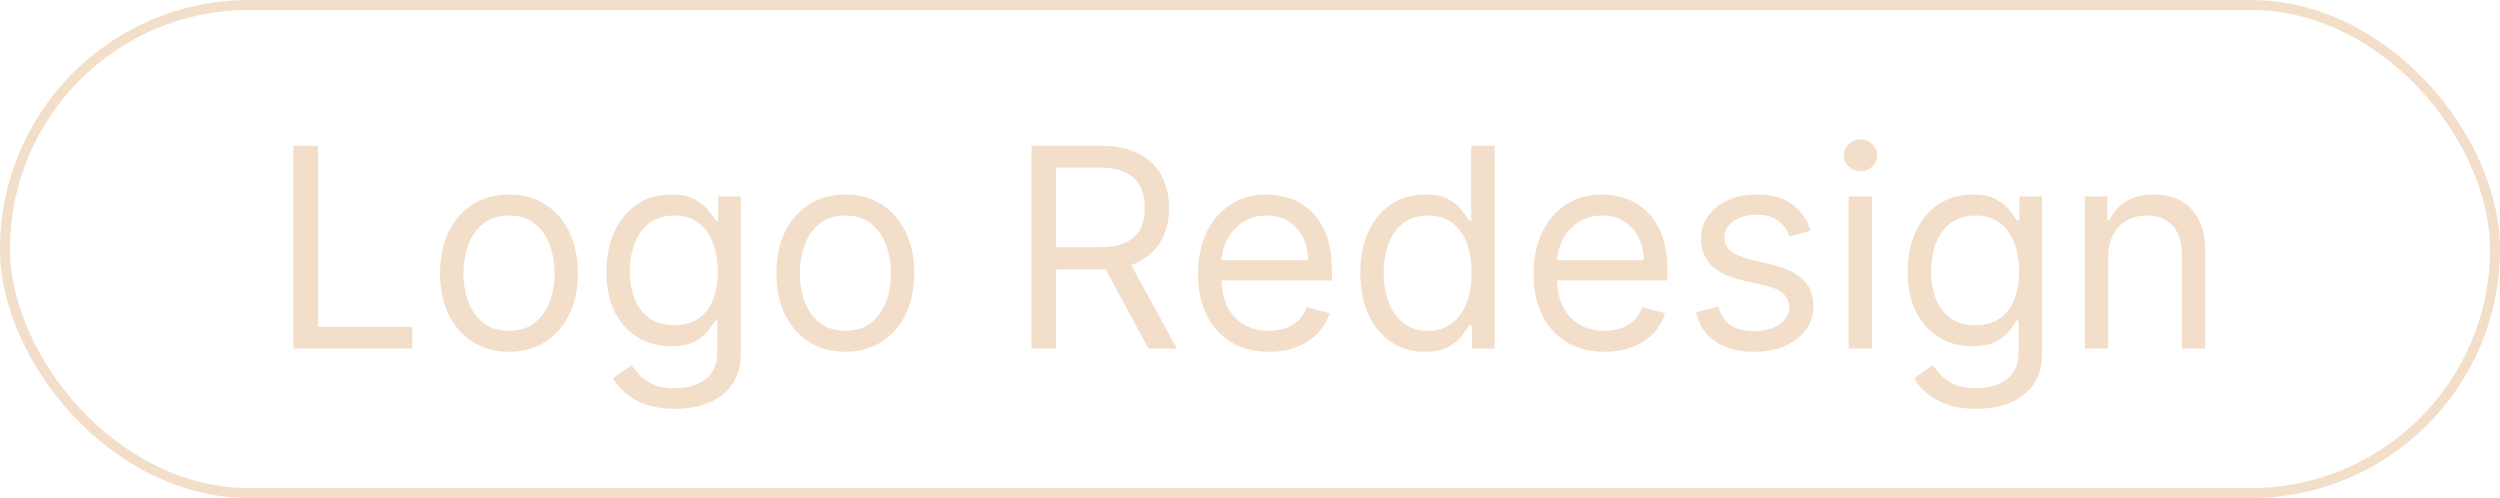
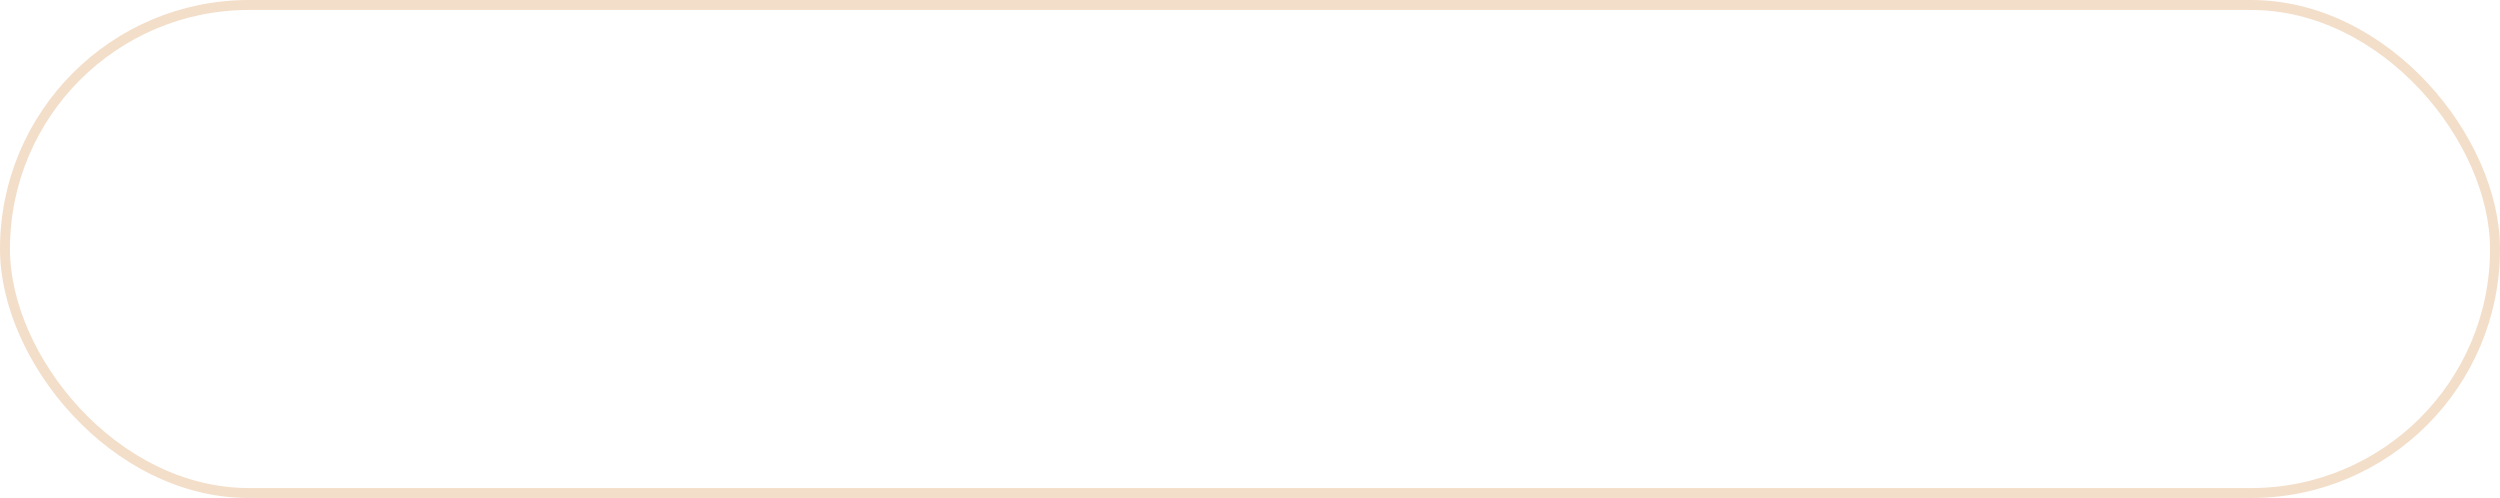
<svg xmlns="http://www.w3.org/2000/svg" width="251" height="50" viewBox="0 0 251 50" fill="none">
  <rect x="0.5" y="0.5" width="250" height="49" rx="24.5" stroke="#F3DEC9" />
-   <path d="M29.466 35V14.636H31.932V32.812H41.398V35H29.466ZM51.102 35.318C49.724 35.318 48.514 34.99 47.473 34.334C46.439 33.678 45.63 32.76 45.047 31.579C44.47 30.4 44.182 29.021 44.182 27.443C44.182 25.852 44.47 24.463 45.047 23.277C45.63 22.09 46.439 21.169 47.473 20.513C48.514 19.857 49.724 19.528 51.102 19.528C52.481 19.528 53.688 19.857 54.722 20.513C55.762 21.169 56.571 22.09 57.148 23.277C57.731 24.463 58.023 25.852 58.023 27.443C58.023 29.021 57.731 30.4 57.148 31.579C56.571 32.76 55.762 33.678 54.722 34.334C53.688 34.99 52.481 35.318 51.102 35.318ZM51.102 33.21C52.15 33.21 53.011 32.942 53.688 32.405C54.364 31.868 54.864 31.162 55.189 30.287C55.514 29.412 55.676 28.464 55.676 27.443C55.676 26.422 55.514 25.471 55.189 24.59C54.864 23.708 54.364 22.995 53.688 22.452C53.011 21.908 52.15 21.636 51.102 21.636C50.055 21.636 49.193 21.908 48.517 22.452C47.841 22.995 47.34 23.708 47.016 24.59C46.691 25.471 46.528 26.422 46.528 27.443C46.528 28.464 46.691 29.412 47.016 30.287C47.34 31.162 47.841 31.868 48.517 32.405C49.193 32.942 50.055 33.21 51.102 33.21ZM67.769 41.045C66.636 41.045 65.662 40.9 64.846 40.608C64.031 40.323 63.351 39.945 62.808 39.474C62.271 39.01 61.843 38.513 61.525 37.983L63.395 36.67C63.607 36.949 63.875 37.267 64.2 37.625C64.525 37.99 64.969 38.304 65.532 38.57C66.102 38.841 66.848 38.977 67.769 38.977C69.002 38.977 70.02 38.679 70.822 38.082C71.624 37.486 72.025 36.551 72.025 35.278V32.176H71.826C71.654 32.455 71.409 32.799 71.091 33.21C70.779 33.615 70.328 33.976 69.738 34.294C69.155 34.606 68.366 34.761 67.372 34.761C66.139 34.761 65.032 34.47 64.051 33.886C63.076 33.303 62.304 32.455 61.734 31.341C61.171 30.227 60.889 28.875 60.889 27.284C60.889 25.72 61.164 24.358 61.714 23.197C62.264 22.031 63.03 21.129 64.011 20.493C64.992 19.85 66.126 19.528 67.412 19.528C68.406 19.528 69.195 19.694 69.778 20.026C70.368 20.35 70.819 20.722 71.13 21.139C71.448 21.55 71.694 21.888 71.866 22.153H72.105V19.727H74.372V35.438C74.372 36.75 74.073 37.817 73.477 38.639C72.887 39.468 72.091 40.074 71.091 40.459C70.096 40.85 68.989 41.045 67.769 41.045ZM67.69 32.653C68.631 32.653 69.427 32.438 70.076 32.007C70.726 31.576 71.22 30.956 71.558 30.148C71.896 29.339 72.065 28.371 72.065 27.244C72.065 26.144 71.899 25.173 71.568 24.331C71.236 23.489 70.746 22.829 70.096 22.352C69.447 21.875 68.644 21.636 67.69 21.636C66.696 21.636 65.867 21.888 65.204 22.392C64.548 22.896 64.054 23.572 63.723 24.421C63.398 25.269 63.235 26.21 63.235 27.244C63.235 28.305 63.401 29.243 63.733 30.058C64.071 30.867 64.568 31.503 65.224 31.967C65.887 32.425 66.709 32.653 67.69 32.653ZM84.872 35.318C83.493 35.318 82.283 34.99 81.243 34.334C80.209 33.678 79.4 32.76 78.816 31.579C78.24 30.4 77.951 29.021 77.951 27.443C77.951 25.852 78.24 24.463 78.816 23.277C79.4 22.09 80.209 21.169 81.243 20.513C82.283 19.857 83.493 19.528 84.872 19.528C86.251 19.528 87.457 19.857 88.491 20.513C89.532 21.169 90.341 22.09 90.917 23.277C91.501 24.463 91.792 25.852 91.792 27.443C91.792 29.021 91.501 30.4 90.917 31.579C90.341 32.76 89.532 33.678 88.491 34.334C87.457 34.99 86.251 35.318 84.872 35.318ZM84.872 33.21C85.919 33.21 86.781 32.942 87.457 32.405C88.133 31.868 88.634 31.162 88.959 30.287C89.283 29.412 89.446 28.464 89.446 27.443C89.446 26.422 89.283 25.471 88.959 24.59C88.634 23.708 88.133 22.995 87.457 22.452C86.781 21.908 85.919 21.636 84.872 21.636C83.825 21.636 82.963 21.908 82.287 22.452C81.61 22.995 81.11 23.708 80.785 24.59C80.46 25.471 80.298 26.422 80.298 27.443C80.298 28.464 80.46 29.412 80.785 30.287C81.11 31.162 81.61 31.868 82.287 32.405C82.963 32.942 83.825 33.21 84.872 33.21ZM103.567 35V14.636H110.448C112.039 14.636 113.345 14.908 114.366 15.452C115.387 15.989 116.142 16.728 116.633 17.669C117.123 18.61 117.369 19.681 117.369 20.881C117.369 22.081 117.123 23.144 116.633 24.072C116.142 25 115.39 25.73 114.376 26.26C113.362 26.784 112.066 27.046 110.488 27.046H104.92V24.818H110.408C111.496 24.818 112.371 24.659 113.033 24.341C113.703 24.023 114.187 23.572 114.485 22.989C114.79 22.399 114.942 21.696 114.942 20.881C114.942 20.065 114.79 19.353 114.485 18.743C114.18 18.133 113.693 17.662 113.023 17.331C112.354 16.993 111.469 16.824 110.369 16.824H106.033V35H103.567ZM113.153 25.852L118.164 35H115.3L110.369 25.852H113.153ZM127.399 35.318C125.927 35.318 124.658 34.993 123.591 34.344C122.53 33.688 121.711 32.773 121.135 31.599C120.565 30.419 120.279 29.047 120.279 27.483C120.279 25.919 120.565 24.54 121.135 23.347C121.711 22.147 122.513 21.212 123.541 20.543C124.575 19.866 125.781 19.528 127.16 19.528C127.956 19.528 128.741 19.661 129.517 19.926C130.292 20.191 130.998 20.622 131.635 21.219C132.271 21.809 132.778 22.591 133.156 23.565C133.534 24.54 133.723 25.74 133.723 27.165V28.159H121.95V26.131H131.336C131.336 25.269 131.164 24.5 130.819 23.824C130.481 23.148 129.997 22.614 129.368 22.223C128.744 21.832 128.009 21.636 127.16 21.636C126.225 21.636 125.417 21.868 124.734 22.332C124.058 22.79 123.538 23.386 123.173 24.122C122.808 24.858 122.626 25.647 122.626 26.489V27.841C122.626 28.994 122.825 29.972 123.223 30.774C123.627 31.57 124.187 32.176 124.903 32.594C125.619 33.005 126.451 33.21 127.399 33.21C128.015 33.21 128.572 33.124 129.069 32.952C129.573 32.773 130.007 32.508 130.372 32.156C130.736 31.798 131.018 31.354 131.217 30.824L133.484 31.46C133.245 32.229 132.844 32.905 132.281 33.489C131.717 34.065 131.021 34.516 130.193 34.841C129.364 35.159 128.433 35.318 127.399 35.318ZM143.059 35.318C141.787 35.318 140.663 34.997 139.689 34.354C138.714 33.704 137.952 32.789 137.402 31.609C136.851 30.423 136.576 29.021 136.576 27.403C136.576 25.799 136.851 24.407 137.402 23.227C137.952 22.047 138.717 21.136 139.699 20.493C140.68 19.85 141.813 19.528 143.099 19.528C144.093 19.528 144.879 19.694 145.456 20.026C146.039 20.35 146.483 20.722 146.788 21.139C147.1 21.55 147.342 21.888 147.514 22.153H147.713V14.636H150.059V35H147.792V32.653H147.514C147.342 32.932 147.096 33.283 146.778 33.707C146.46 34.125 146.006 34.499 145.416 34.831C144.826 35.156 144.04 35.318 143.059 35.318ZM143.377 33.21C144.319 33.21 145.114 32.965 145.764 32.474C146.413 31.977 146.907 31.291 147.245 30.416C147.583 29.535 147.752 28.517 147.752 27.364C147.752 26.224 147.587 25.226 147.255 24.371C146.924 23.509 146.433 22.84 145.784 22.362C145.134 21.878 144.332 21.636 143.377 21.636C142.383 21.636 141.555 21.892 140.892 22.402C140.235 22.906 139.742 23.592 139.41 24.46C139.085 25.322 138.923 26.29 138.923 27.364C138.923 28.451 139.089 29.438 139.42 30.327C139.758 31.208 140.255 31.911 140.912 32.435C141.574 32.952 142.396 33.21 143.377 33.21ZM161.086 35.318C159.615 35.318 158.345 34.993 157.278 34.344C156.217 33.688 155.399 32.773 154.822 31.599C154.252 30.419 153.967 29.047 153.967 27.483C153.967 25.919 154.252 24.54 154.822 23.347C155.399 22.147 156.201 21.212 157.228 20.543C158.262 19.866 159.469 19.528 160.848 19.528C161.643 19.528 162.429 19.661 163.204 19.926C163.98 20.191 164.686 20.622 165.322 21.219C165.958 21.809 166.466 22.591 166.843 23.565C167.221 24.54 167.41 25.74 167.41 27.165V28.159H155.637V26.131H165.024C165.024 25.269 164.851 24.5 164.507 23.824C164.169 23.148 163.685 22.614 163.055 22.223C162.432 21.832 161.696 21.636 160.848 21.636C159.913 21.636 159.104 21.868 158.422 22.332C157.745 22.79 157.225 23.386 156.86 24.122C156.496 24.858 156.314 25.647 156.314 26.489V27.841C156.314 28.994 156.512 29.972 156.91 30.774C157.315 31.57 157.875 32.176 158.591 32.594C159.306 33.005 160.138 33.21 161.086 33.21C161.703 33.21 162.26 33.124 162.757 32.952C163.261 32.773 163.695 32.508 164.059 32.156C164.424 31.798 164.706 31.354 164.904 30.824L167.172 31.46C166.933 32.229 166.532 32.905 165.968 33.489C165.405 34.065 164.709 34.516 163.88 34.841C163.052 35.159 162.12 35.318 161.086 35.318ZM181.798 23.148L179.69 23.744C179.557 23.393 179.362 23.052 179.103 22.72C178.851 22.382 178.507 22.104 178.069 21.885C177.632 21.666 177.072 21.557 176.389 21.557C175.454 21.557 174.675 21.772 174.052 22.203C173.436 22.627 173.127 23.168 173.127 23.824C173.127 24.407 173.34 24.868 173.764 25.206C174.188 25.544 174.851 25.826 175.752 26.051L178.02 26.608C179.385 26.939 180.403 27.447 181.072 28.129C181.742 28.805 182.076 29.677 182.076 30.744C182.076 31.619 181.824 32.401 181.321 33.091C180.824 33.78 180.127 34.324 179.233 34.722C178.338 35.119 177.297 35.318 176.11 35.318C174.553 35.318 173.263 34.98 172.243 34.304C171.222 33.628 170.575 32.64 170.304 31.341L172.531 30.784C172.743 31.606 173.144 32.222 173.734 32.633C174.331 33.044 175.109 33.25 176.071 33.25C177.164 33.25 178.033 33.018 178.676 32.554C179.325 32.083 179.65 31.52 179.65 30.864C179.65 30.333 179.465 29.889 179.093 29.531C178.722 29.167 178.152 28.895 177.383 28.716L174.838 28.119C173.439 27.788 172.412 27.274 171.755 26.578C171.106 25.875 170.781 24.997 170.781 23.943C170.781 23.081 171.023 22.319 171.507 21.656C171.997 20.993 172.663 20.473 173.505 20.095C174.354 19.717 175.315 19.528 176.389 19.528C177.9 19.528 179.087 19.86 179.949 20.523C180.817 21.186 181.433 22.061 181.798 23.148ZM185.609 35V19.727H187.955V35H185.609ZM186.802 17.182C186.344 17.182 185.95 17.026 185.619 16.715C185.294 16.403 185.131 16.028 185.131 15.591C185.131 15.153 185.294 14.779 185.619 14.467C185.95 14.156 186.344 14 186.802 14C187.259 14 187.65 14.156 187.975 14.467C188.307 14.779 188.472 15.153 188.472 15.591C188.472 16.028 188.307 16.403 187.975 16.715C187.65 17.026 187.259 17.182 186.802 17.182ZM198.418 41.045C197.284 41.045 196.31 40.9 195.495 40.608C194.679 40.323 194 39.945 193.456 39.474C192.919 39.01 192.492 38.513 192.174 37.983L194.043 36.67C194.255 36.949 194.524 37.267 194.848 37.625C195.173 37.99 195.617 38.304 196.181 38.57C196.751 38.841 197.497 38.977 198.418 38.977C199.651 38.977 200.668 38.679 201.471 38.082C202.273 37.486 202.674 36.551 202.674 35.278V32.176H202.475C202.302 32.455 202.057 32.799 201.739 33.21C201.427 33.615 200.977 33.976 200.387 34.294C199.803 34.606 199.015 34.761 198.02 34.761C196.787 34.761 195.68 34.47 194.699 33.886C193.725 33.303 192.953 32.455 192.382 31.341C191.819 30.227 191.537 28.875 191.537 27.284C191.537 25.72 191.812 24.358 192.363 23.197C192.913 22.031 193.678 21.129 194.659 20.493C195.641 19.85 196.774 19.528 198.06 19.528C199.054 19.528 199.843 19.694 200.426 20.026C201.016 20.35 201.467 20.722 201.779 21.139C202.097 21.55 202.342 21.888 202.515 22.153H202.753V19.727H205.02V35.438C205.02 36.75 204.722 37.817 204.125 38.639C203.535 39.468 202.74 40.074 201.739 40.459C200.745 40.85 199.638 41.045 198.418 41.045ZM198.338 32.653C199.28 32.653 200.075 32.438 200.725 32.007C201.374 31.576 201.868 30.956 202.206 30.148C202.544 29.339 202.713 28.371 202.713 27.244C202.713 26.144 202.548 25.173 202.216 24.331C201.885 23.489 201.394 22.829 200.745 22.352C200.095 21.875 199.293 21.636 198.338 21.636C197.344 21.636 196.516 21.888 195.853 22.392C195.196 22.896 194.703 23.572 194.371 24.421C194.046 25.269 193.884 26.21 193.884 27.244C193.884 28.305 194.05 29.243 194.381 30.058C194.719 30.867 195.216 31.503 195.873 31.967C196.535 32.425 197.357 32.653 198.338 32.653ZM211.662 25.812V35H209.316V19.727H211.583V22.114H211.782C212.14 21.338 212.683 20.715 213.412 20.244C214.141 19.767 215.083 19.528 216.236 19.528C217.27 19.528 218.175 19.741 218.951 20.165C219.726 20.582 220.329 21.219 220.76 22.074C221.191 22.922 221.407 23.996 221.407 25.296V35H219.06V25.454C219.06 24.255 218.748 23.32 218.125 22.651C217.502 21.974 216.647 21.636 215.56 21.636C214.811 21.636 214.141 21.799 213.551 22.124C212.968 22.448 212.507 22.922 212.169 23.546C211.831 24.169 211.662 24.924 211.662 25.812Z" fill="#F3DEC9" />
</svg>